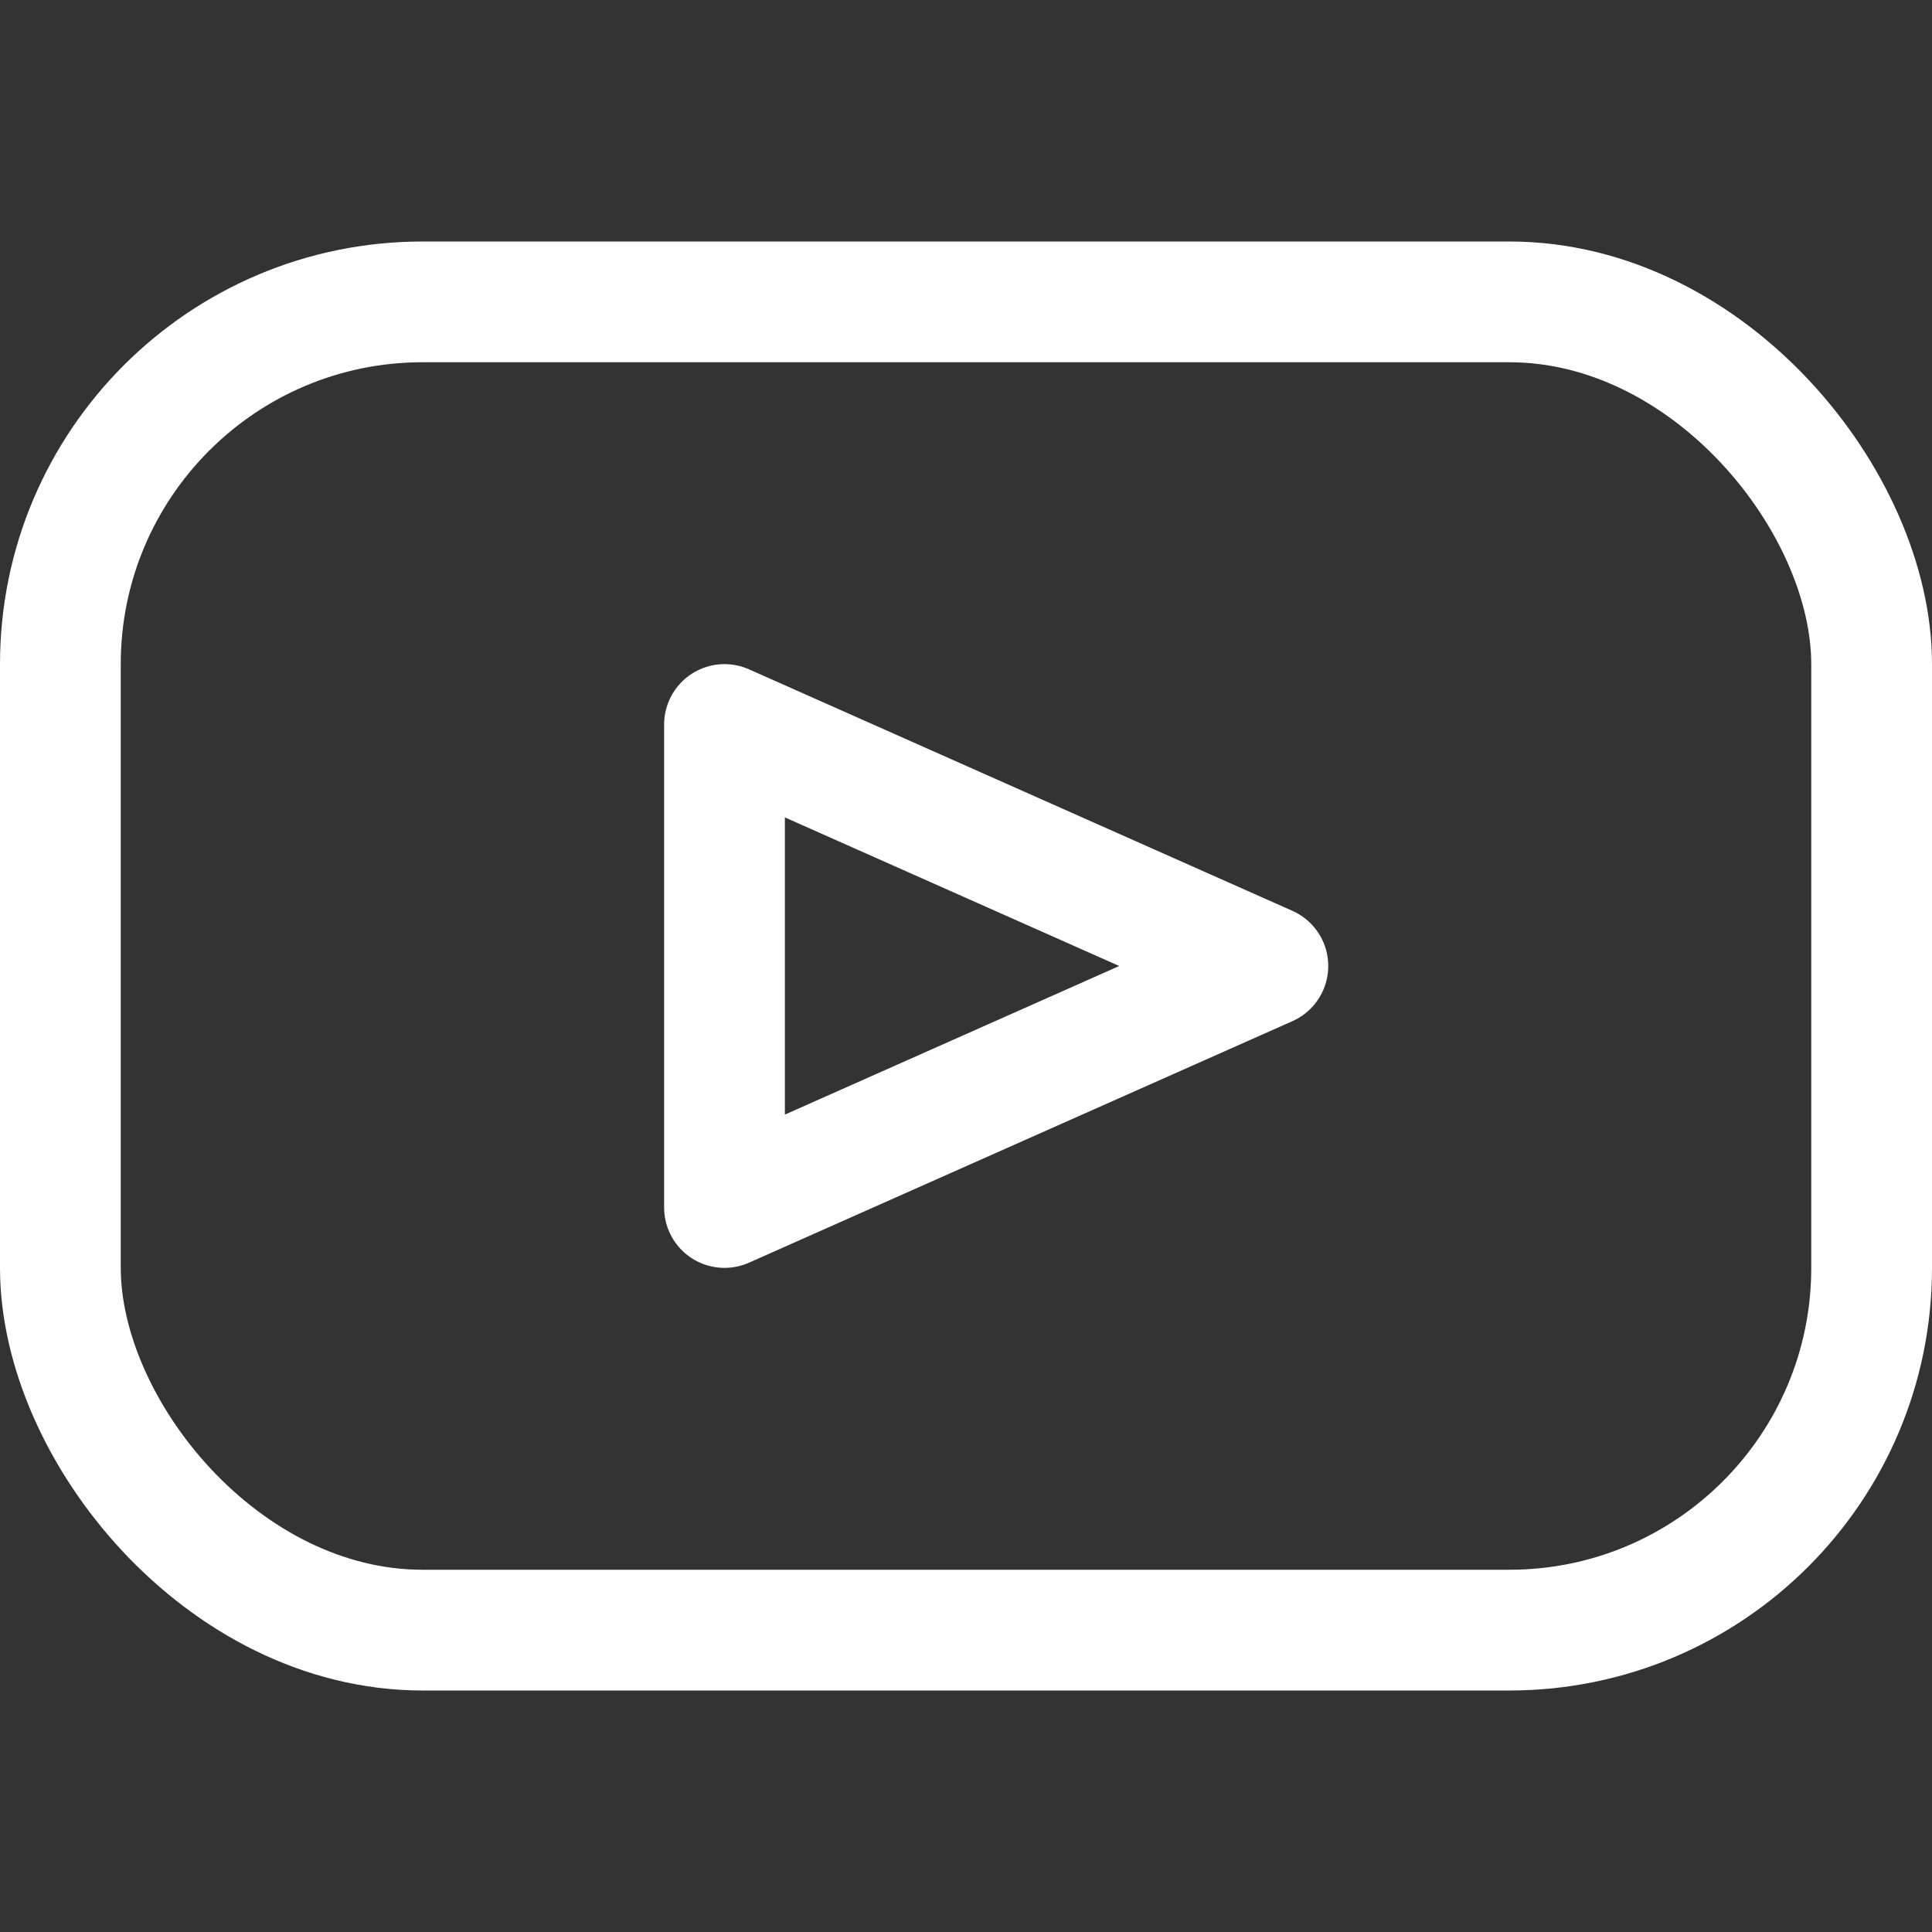
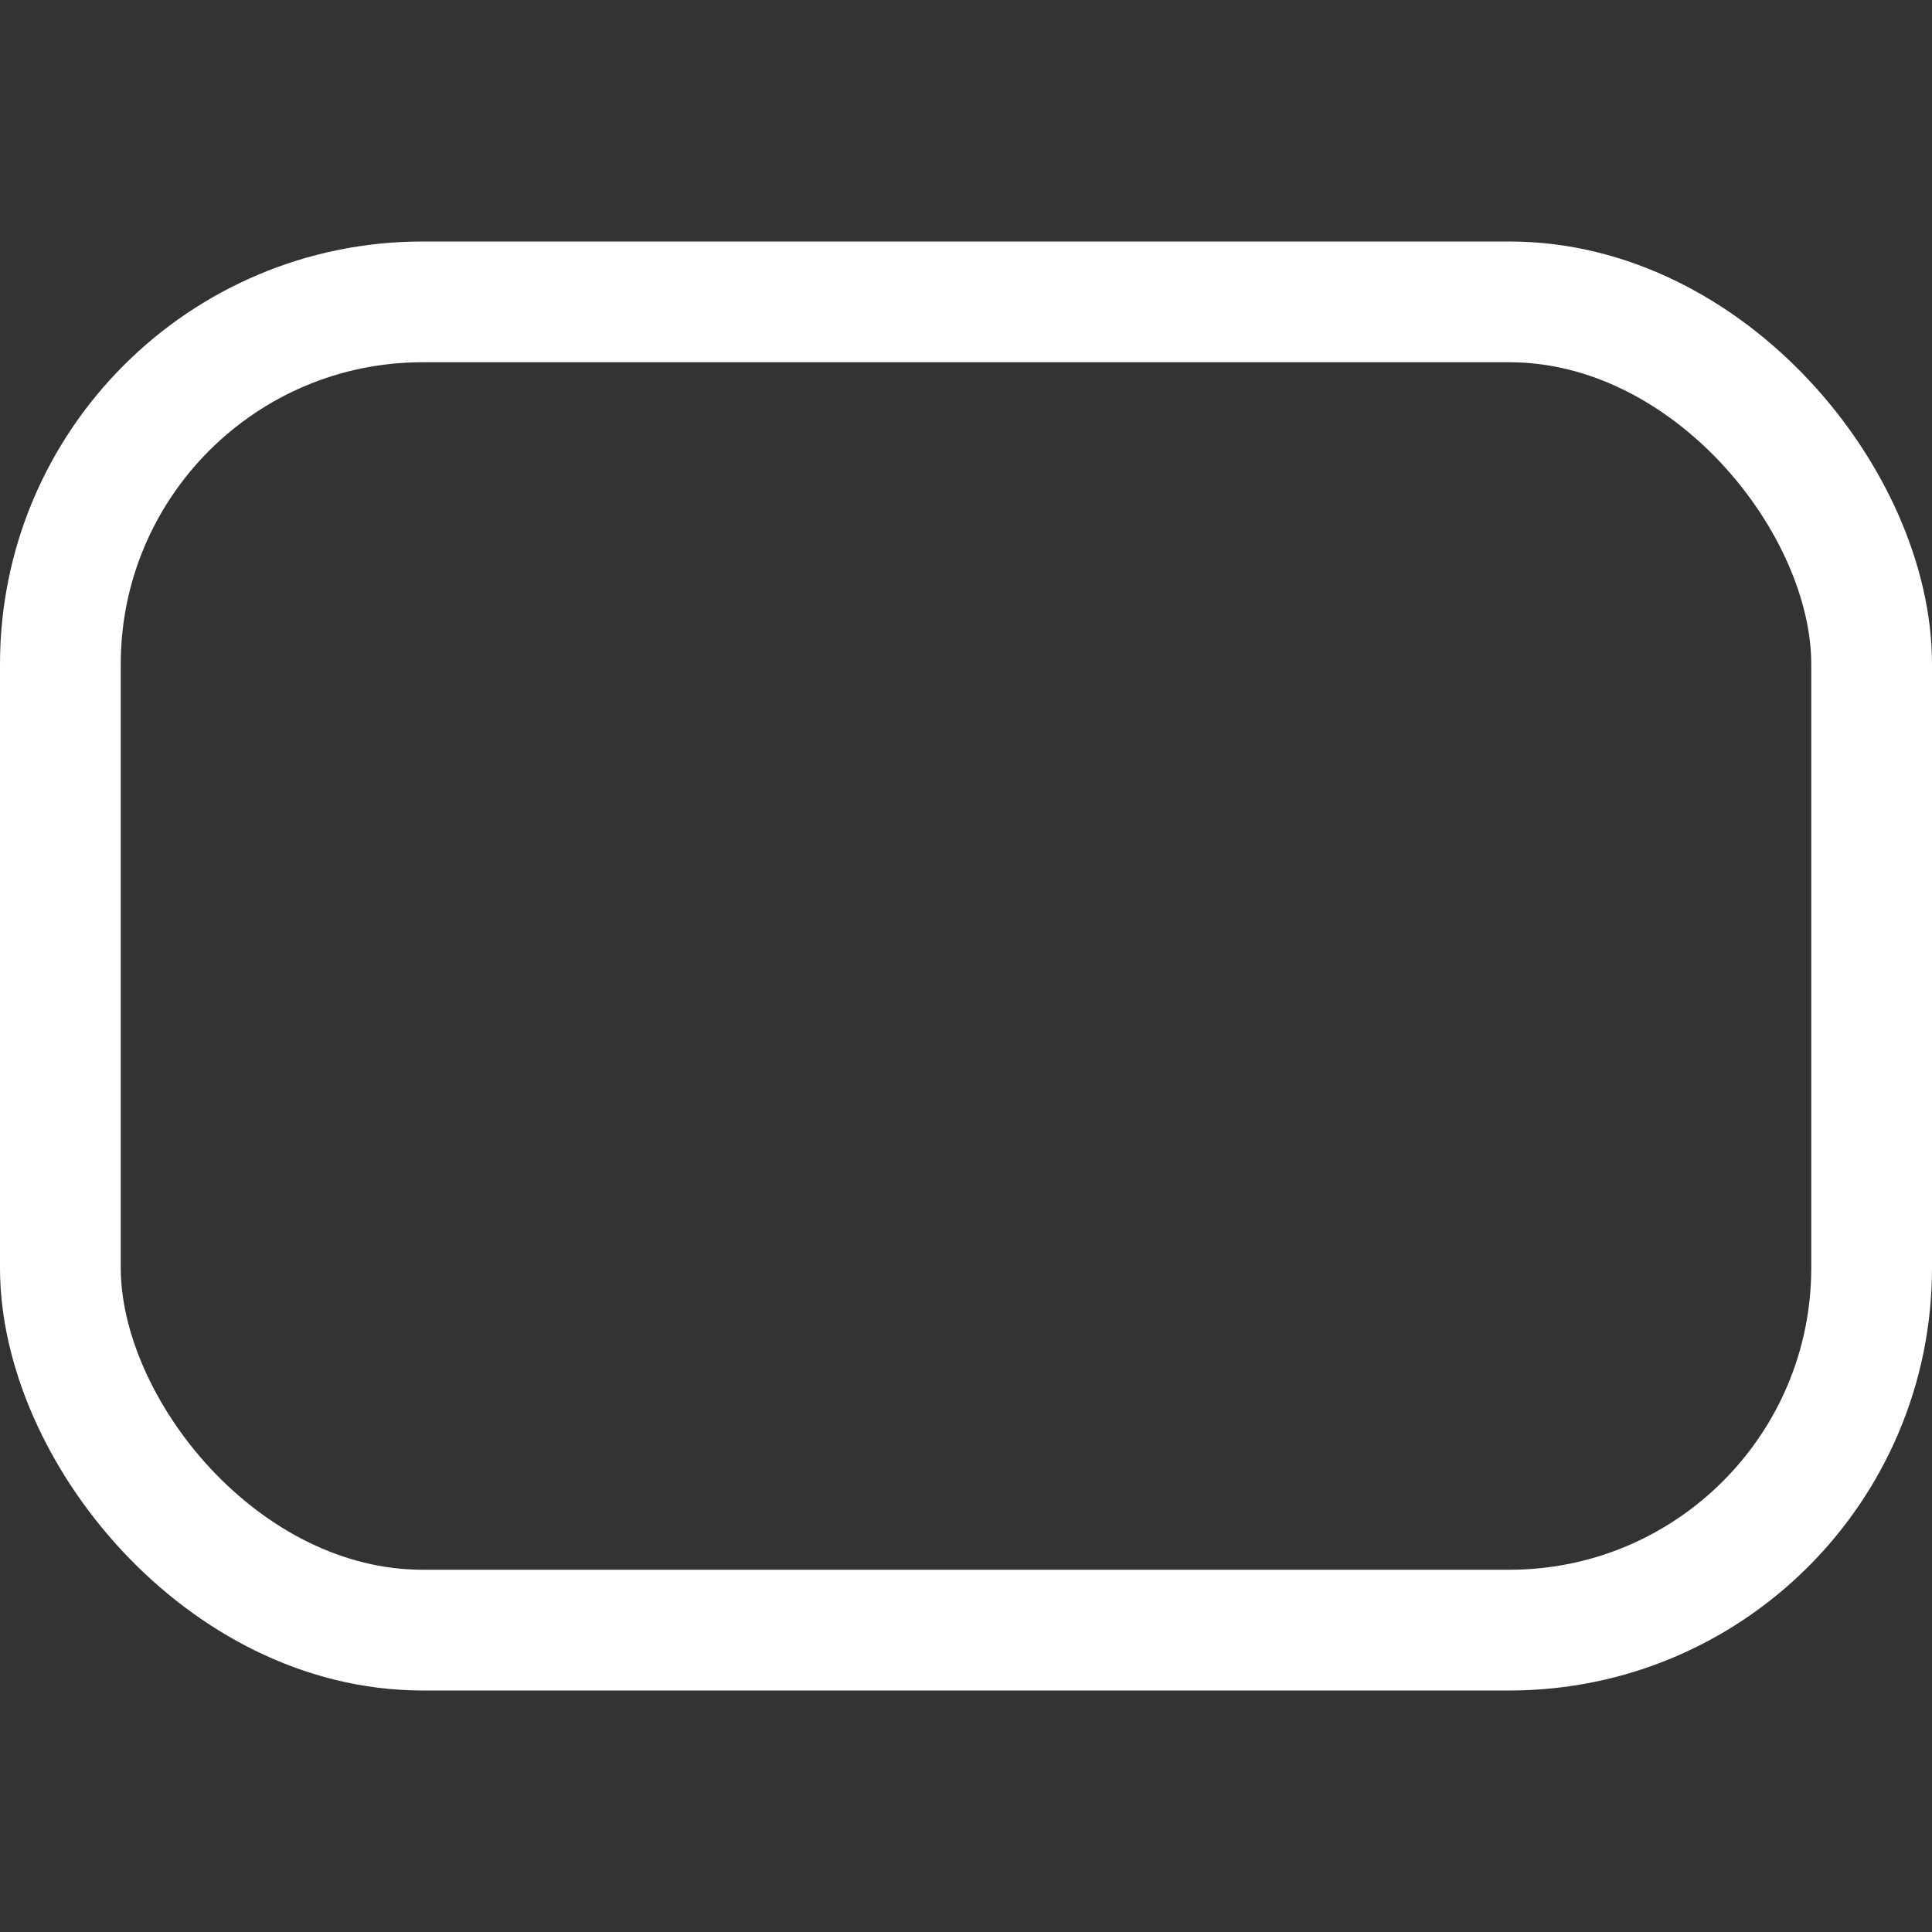
<svg xmlns="http://www.w3.org/2000/svg" height="32" viewBox="0 0 32 32" width="32">
  <rect x="0" y="0" width="32" height="32" fill="#333333" stroke="none" />
  <defs>
    <style>.cls-1{fill:none;stroke:#fff;stroke-linejoin:round;stroke-width:2px;}</style>
  </defs>
  <title />
  <g data-name="2-Youtube" id="_2-Youtube">
    <rect class="cls-1" height="22" rx="6" ry="6" width="30" x="1" y="5" />
-     <polygon class="cls-1" points="21 16 12 20 12 12 21 16" />
  </g>
</svg>